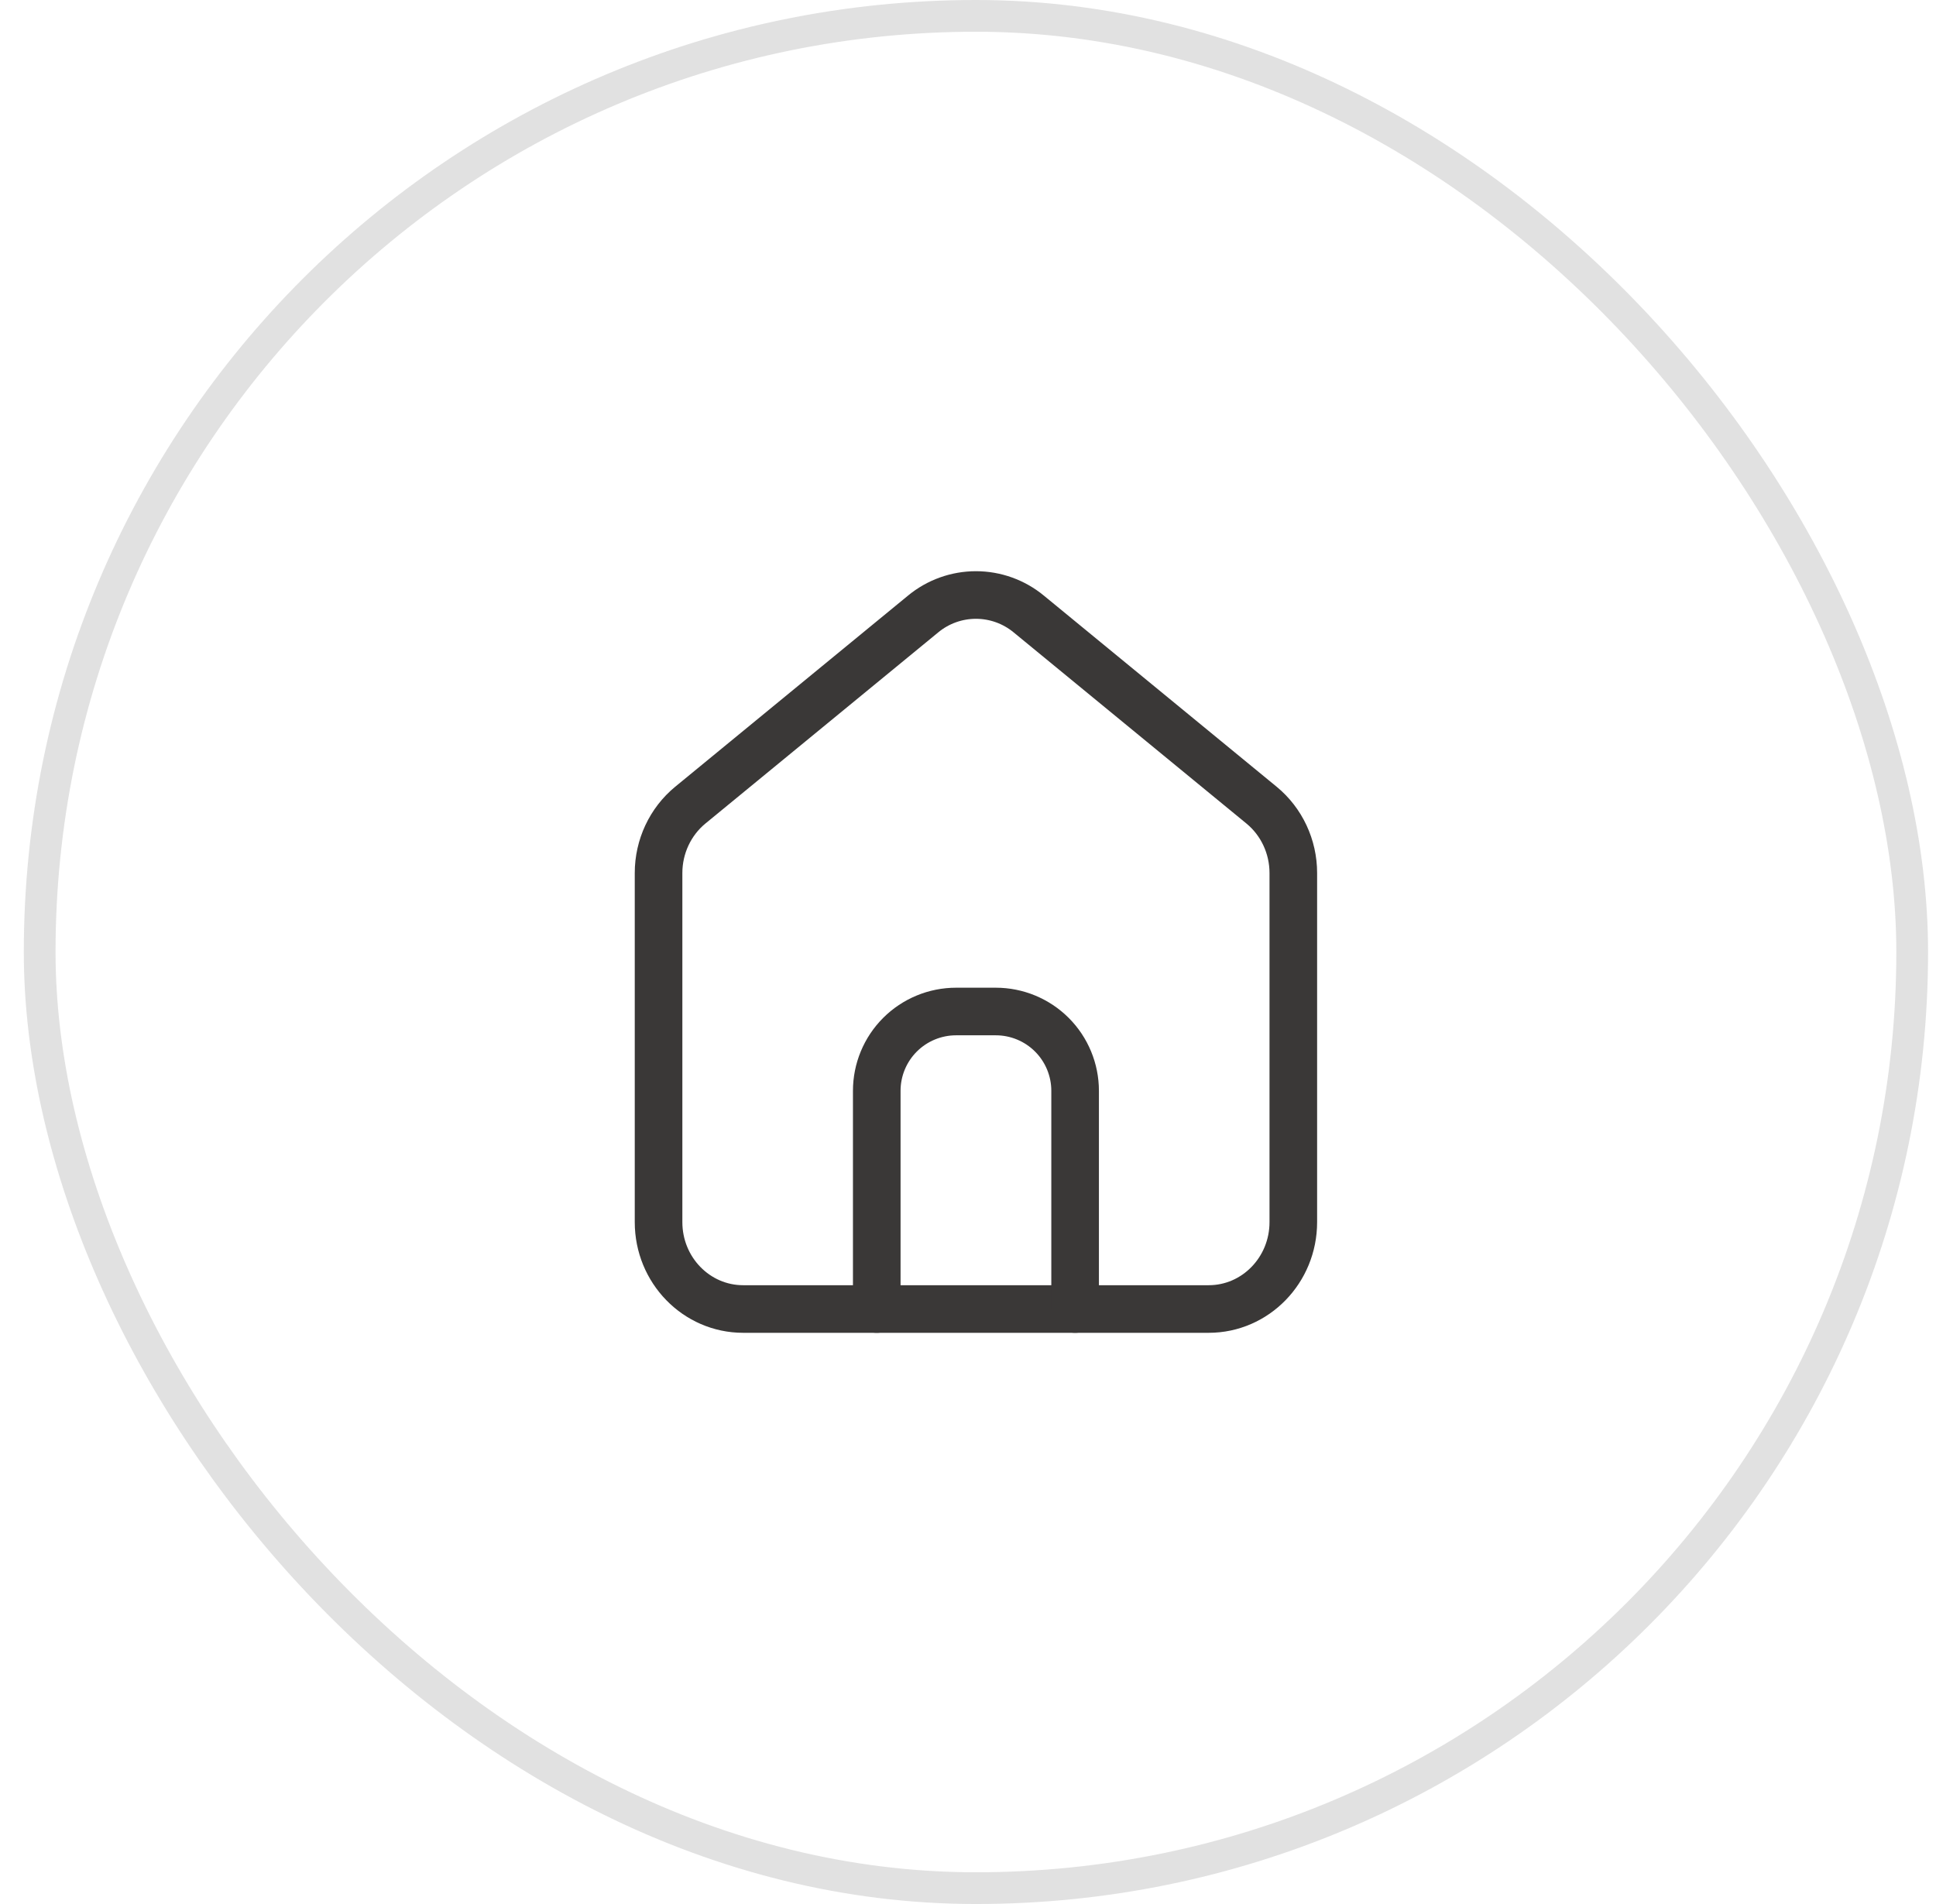
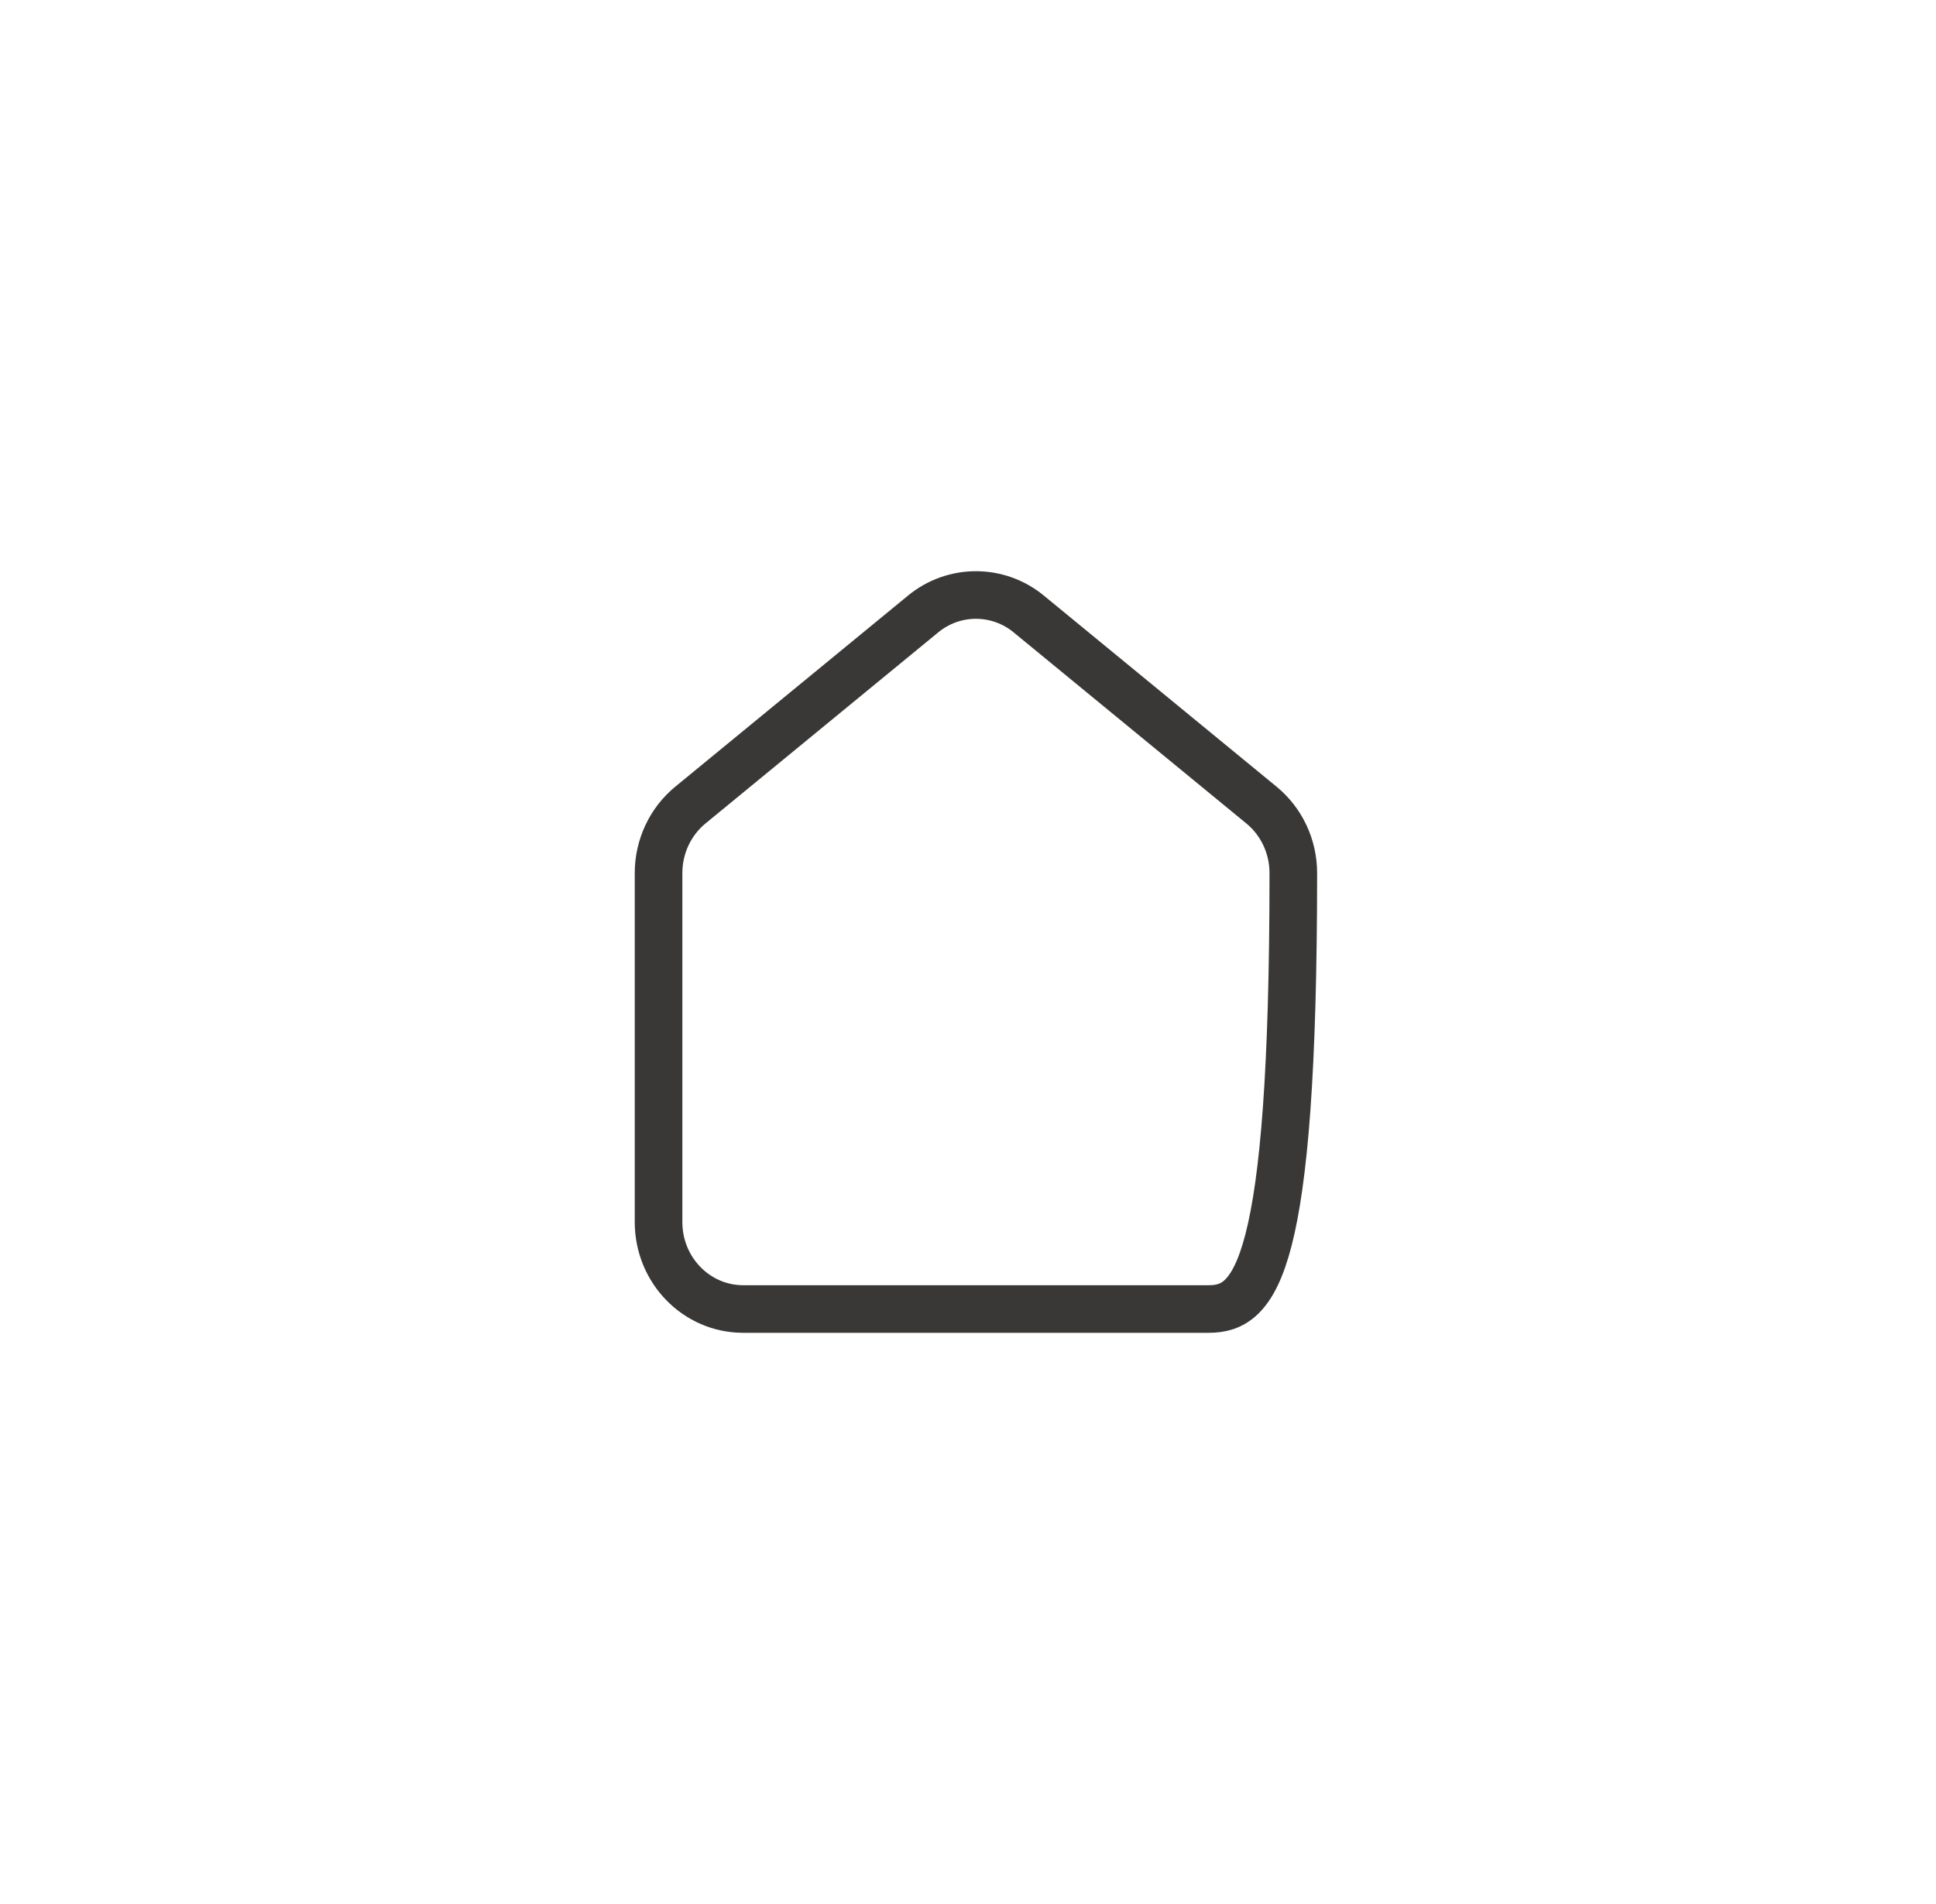
<svg xmlns="http://www.w3.org/2000/svg" width="61" height="60" viewBox="0 0 61 60" fill="none">
-   <rect x="1.25" y="0.5" width="59" height="59" rx="29.5" stroke="#3A3837" stroke-opacity="0.15" />
-   <path d="M23.416 41.25C21.944 41.25 20.75 40.025 20.75 38.512V27.51C20.75 26.679 21.119 25.891 21.75 25.372L29.084 19.35C29.552 18.962 30.142 18.75 30.75 18.75C31.358 18.75 31.948 18.962 32.416 19.35L39.749 25.372C40.381 25.891 40.75 26.679 40.75 27.51V38.512C40.75 40.025 39.556 41.25 38.084 41.25H23.416Z" stroke="#3A3837" stroke-width="1.5" stroke-linecap="round" stroke-linejoin="round" />
-   <path d="M27.625 41.25V34.375C27.625 33.712 27.888 33.076 28.357 32.607C28.826 32.138 29.462 31.875 30.125 31.875H31.375C32.038 31.875 32.674 32.138 33.143 32.607C33.612 33.076 33.875 33.712 33.875 34.375V41.25" stroke="#3A3837" stroke-width="1.5" stroke-linecap="round" stroke-linejoin="round" />
+   <path d="M23.416 41.25C21.944 41.25 20.75 40.025 20.75 38.512V27.51C20.75 26.679 21.119 25.891 21.75 25.372L29.084 19.35C29.552 18.962 30.142 18.75 30.75 18.75C31.358 18.75 31.948 18.962 32.416 19.35L39.749 25.372C40.381 25.891 40.75 26.679 40.75 27.51C40.75 40.025 39.556 41.25 38.084 41.25H23.416Z" stroke="#3A3837" stroke-width="1.5" stroke-linecap="round" stroke-linejoin="round" />
</svg>